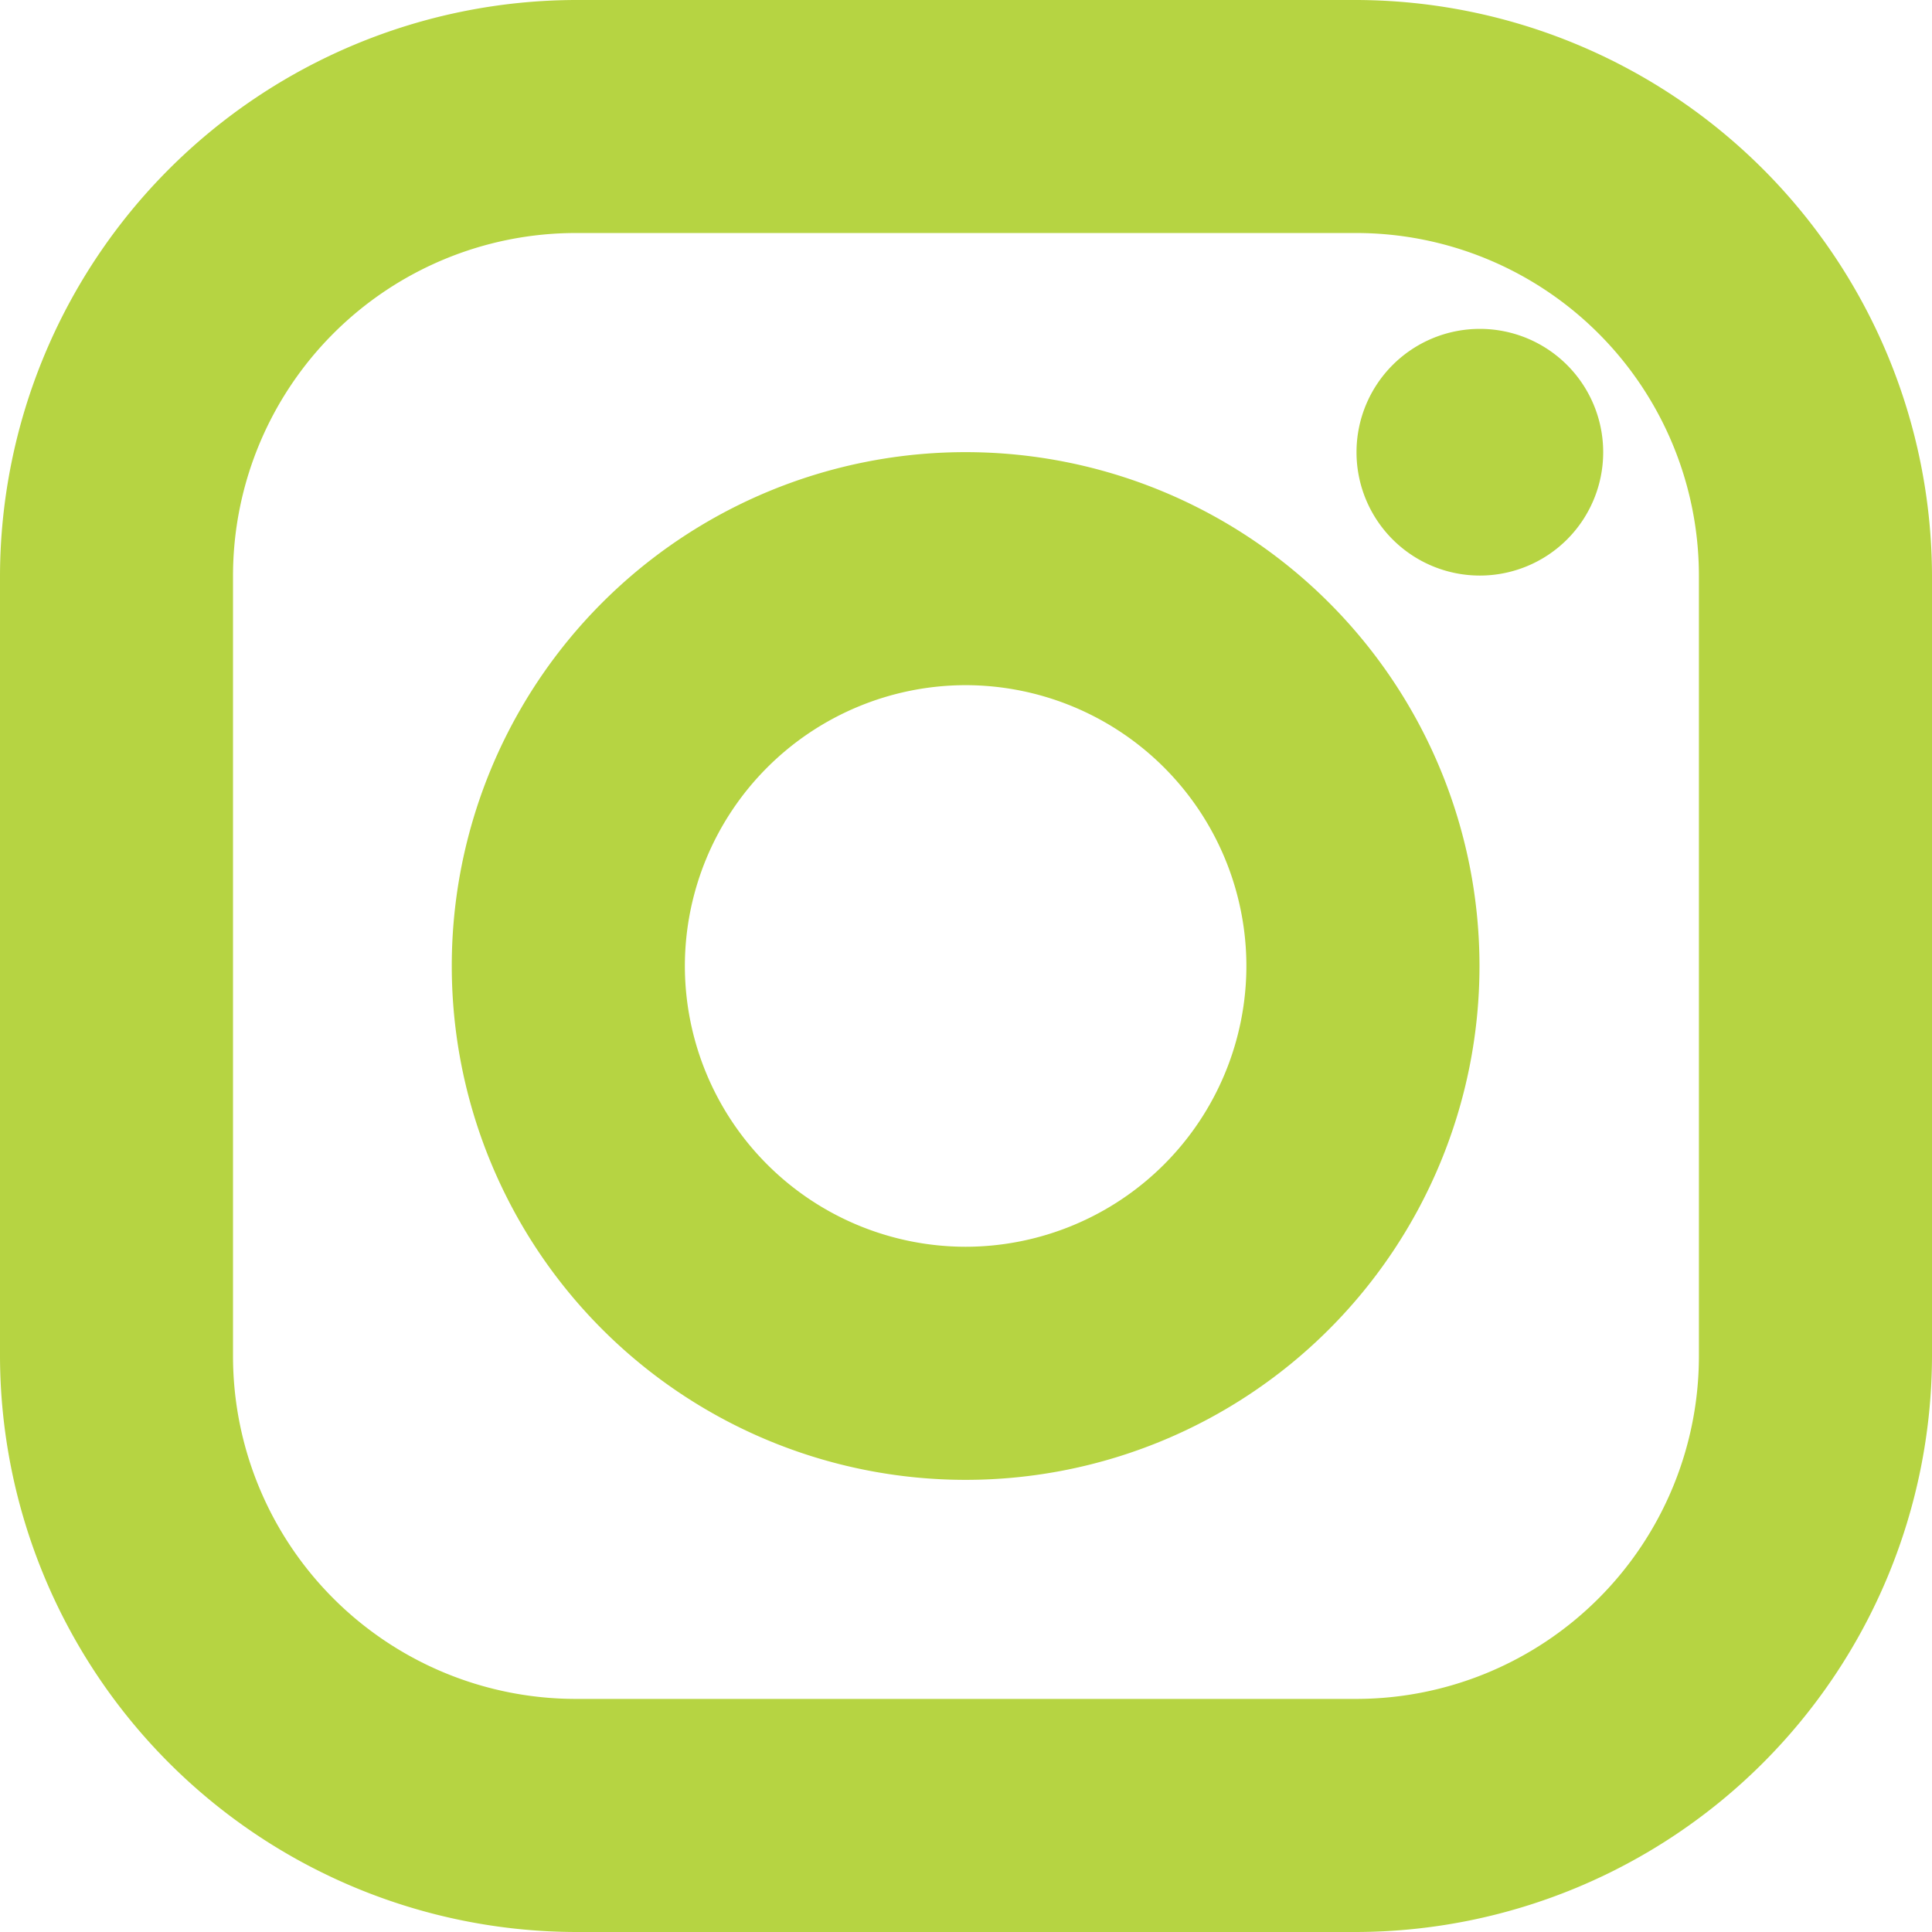
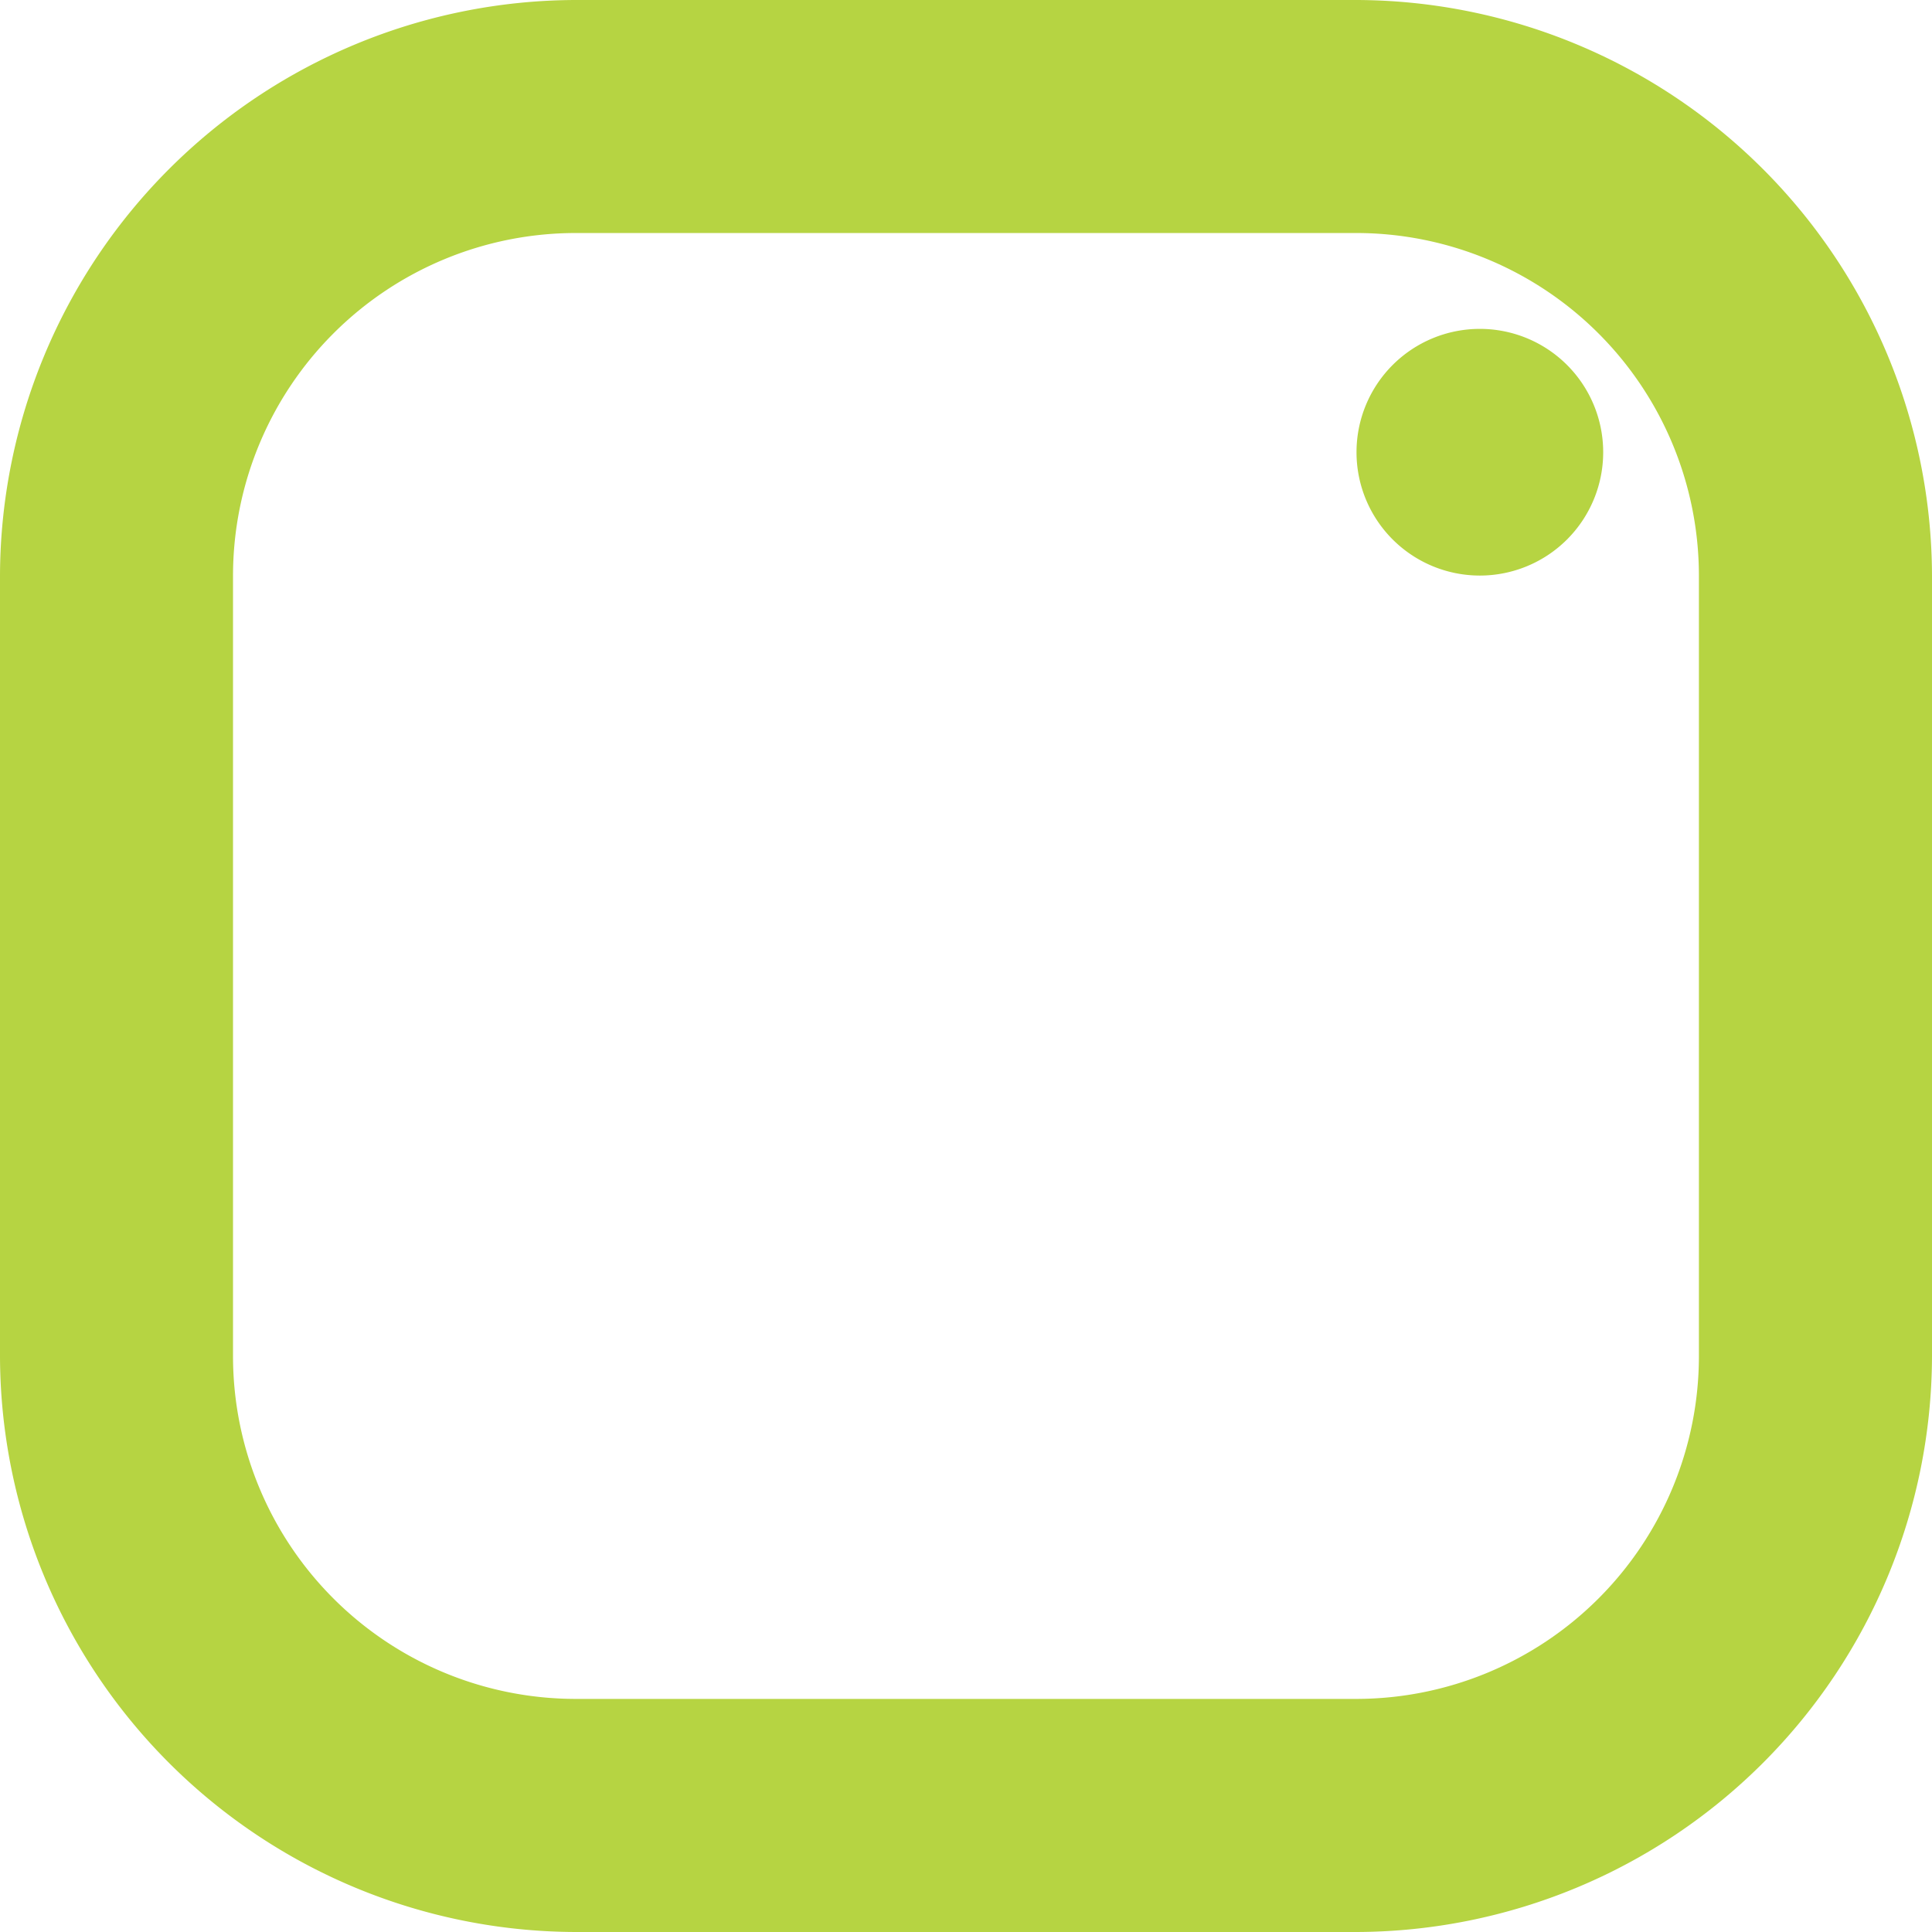
<svg xmlns="http://www.w3.org/2000/svg" width="26.018" height="26.018">
  <g id="グループ_1489" data-name="グループ 1489" transform="translate(-425.991 -358.991)">
    <g id="グループ_384" data-name="グループ 384" transform="translate(425.991 358.991)">
      <path id="パス_784" data-name="パス 784" d="M-99.447 186.963a4.617 4.617 0 014.611 4.612v10.518a4.617 4.617 0 01-4.611 4.611h-10.518a4.617 4.617 0 01-4.612-4.611v-10.518a4.617 4.617 0 014.612-4.612h10.518m0-3.138h-10.518a7.773 7.773 0 00-7.75 7.75v10.518a7.773 7.773 0 007.75 7.75h10.518a7.773 7.773 0 007.75-7.75v-10.518a7.773 7.773 0 00-7.75-7.75z" transform="translate(117.715 -183.825)" fill="#b6d442" />
      <path id="パス_785" data-name="パス 785" d="M-83.054 191.825a1.661 1.661 0 00-1.661 1.661 1.661 1.661 0 001.661 1.661 1.661 1.661 0 001.661-1.661 1.661 1.661 0 00-1.661-1.661z" transform="translate(102.983 -187.396)" fill="#b6d442" />
      <g id="グループ_1485" data-name="グループ 1485" transform="translate(6.089 6.089)">
-         <path id="パス_786" data-name="パス 786" d="M-99.8 197.963a3.785 3.785 0 013.781 3.782 3.785 3.785 0 01-3.781 3.781 3.785 3.785 0 01-3.781-3.781 3.786 3.786 0 013.781-3.782m0-3.138a6.919 6.919 0 00-6.92 6.92 6.92 6.92 0 006.92 6.92 6.92 6.92 0 006.92-6.92 6.92 6.92 0 00-6.92-6.92z" transform="translate(106.715 -194.825)" fill="#b6d442" />
-       </g>
+         </g>
    </g>
  </g>
</svg>